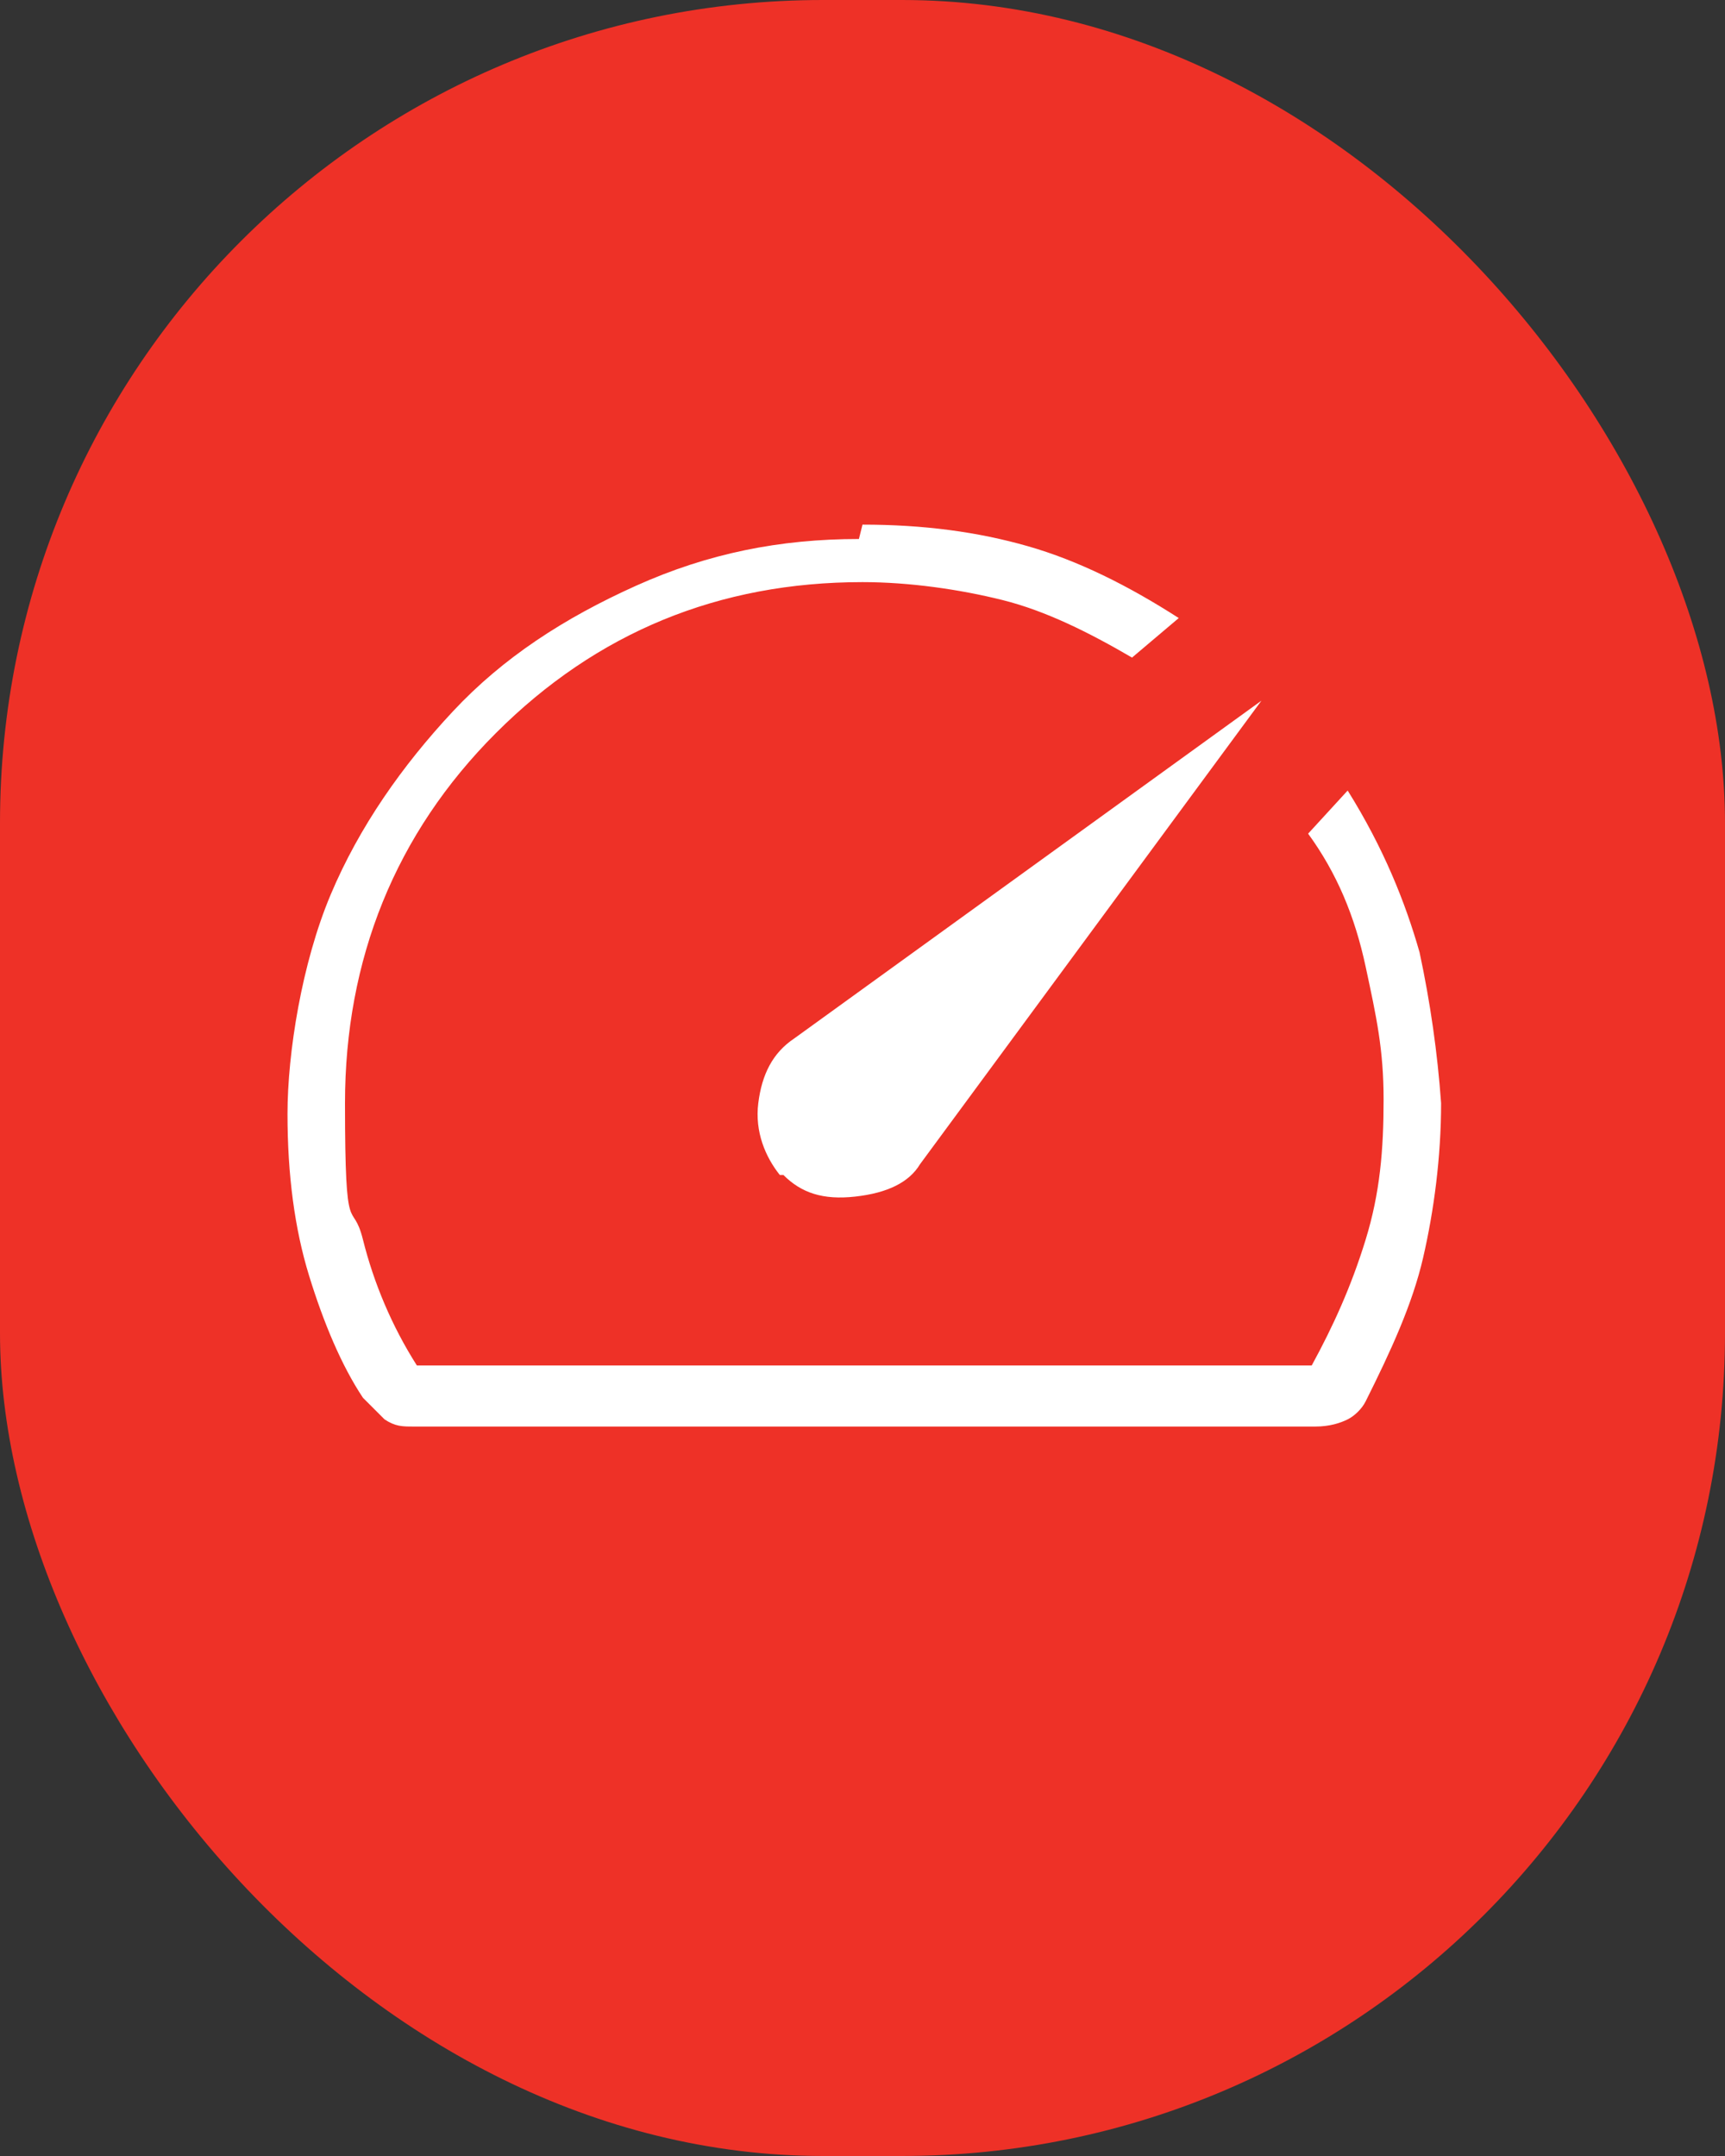
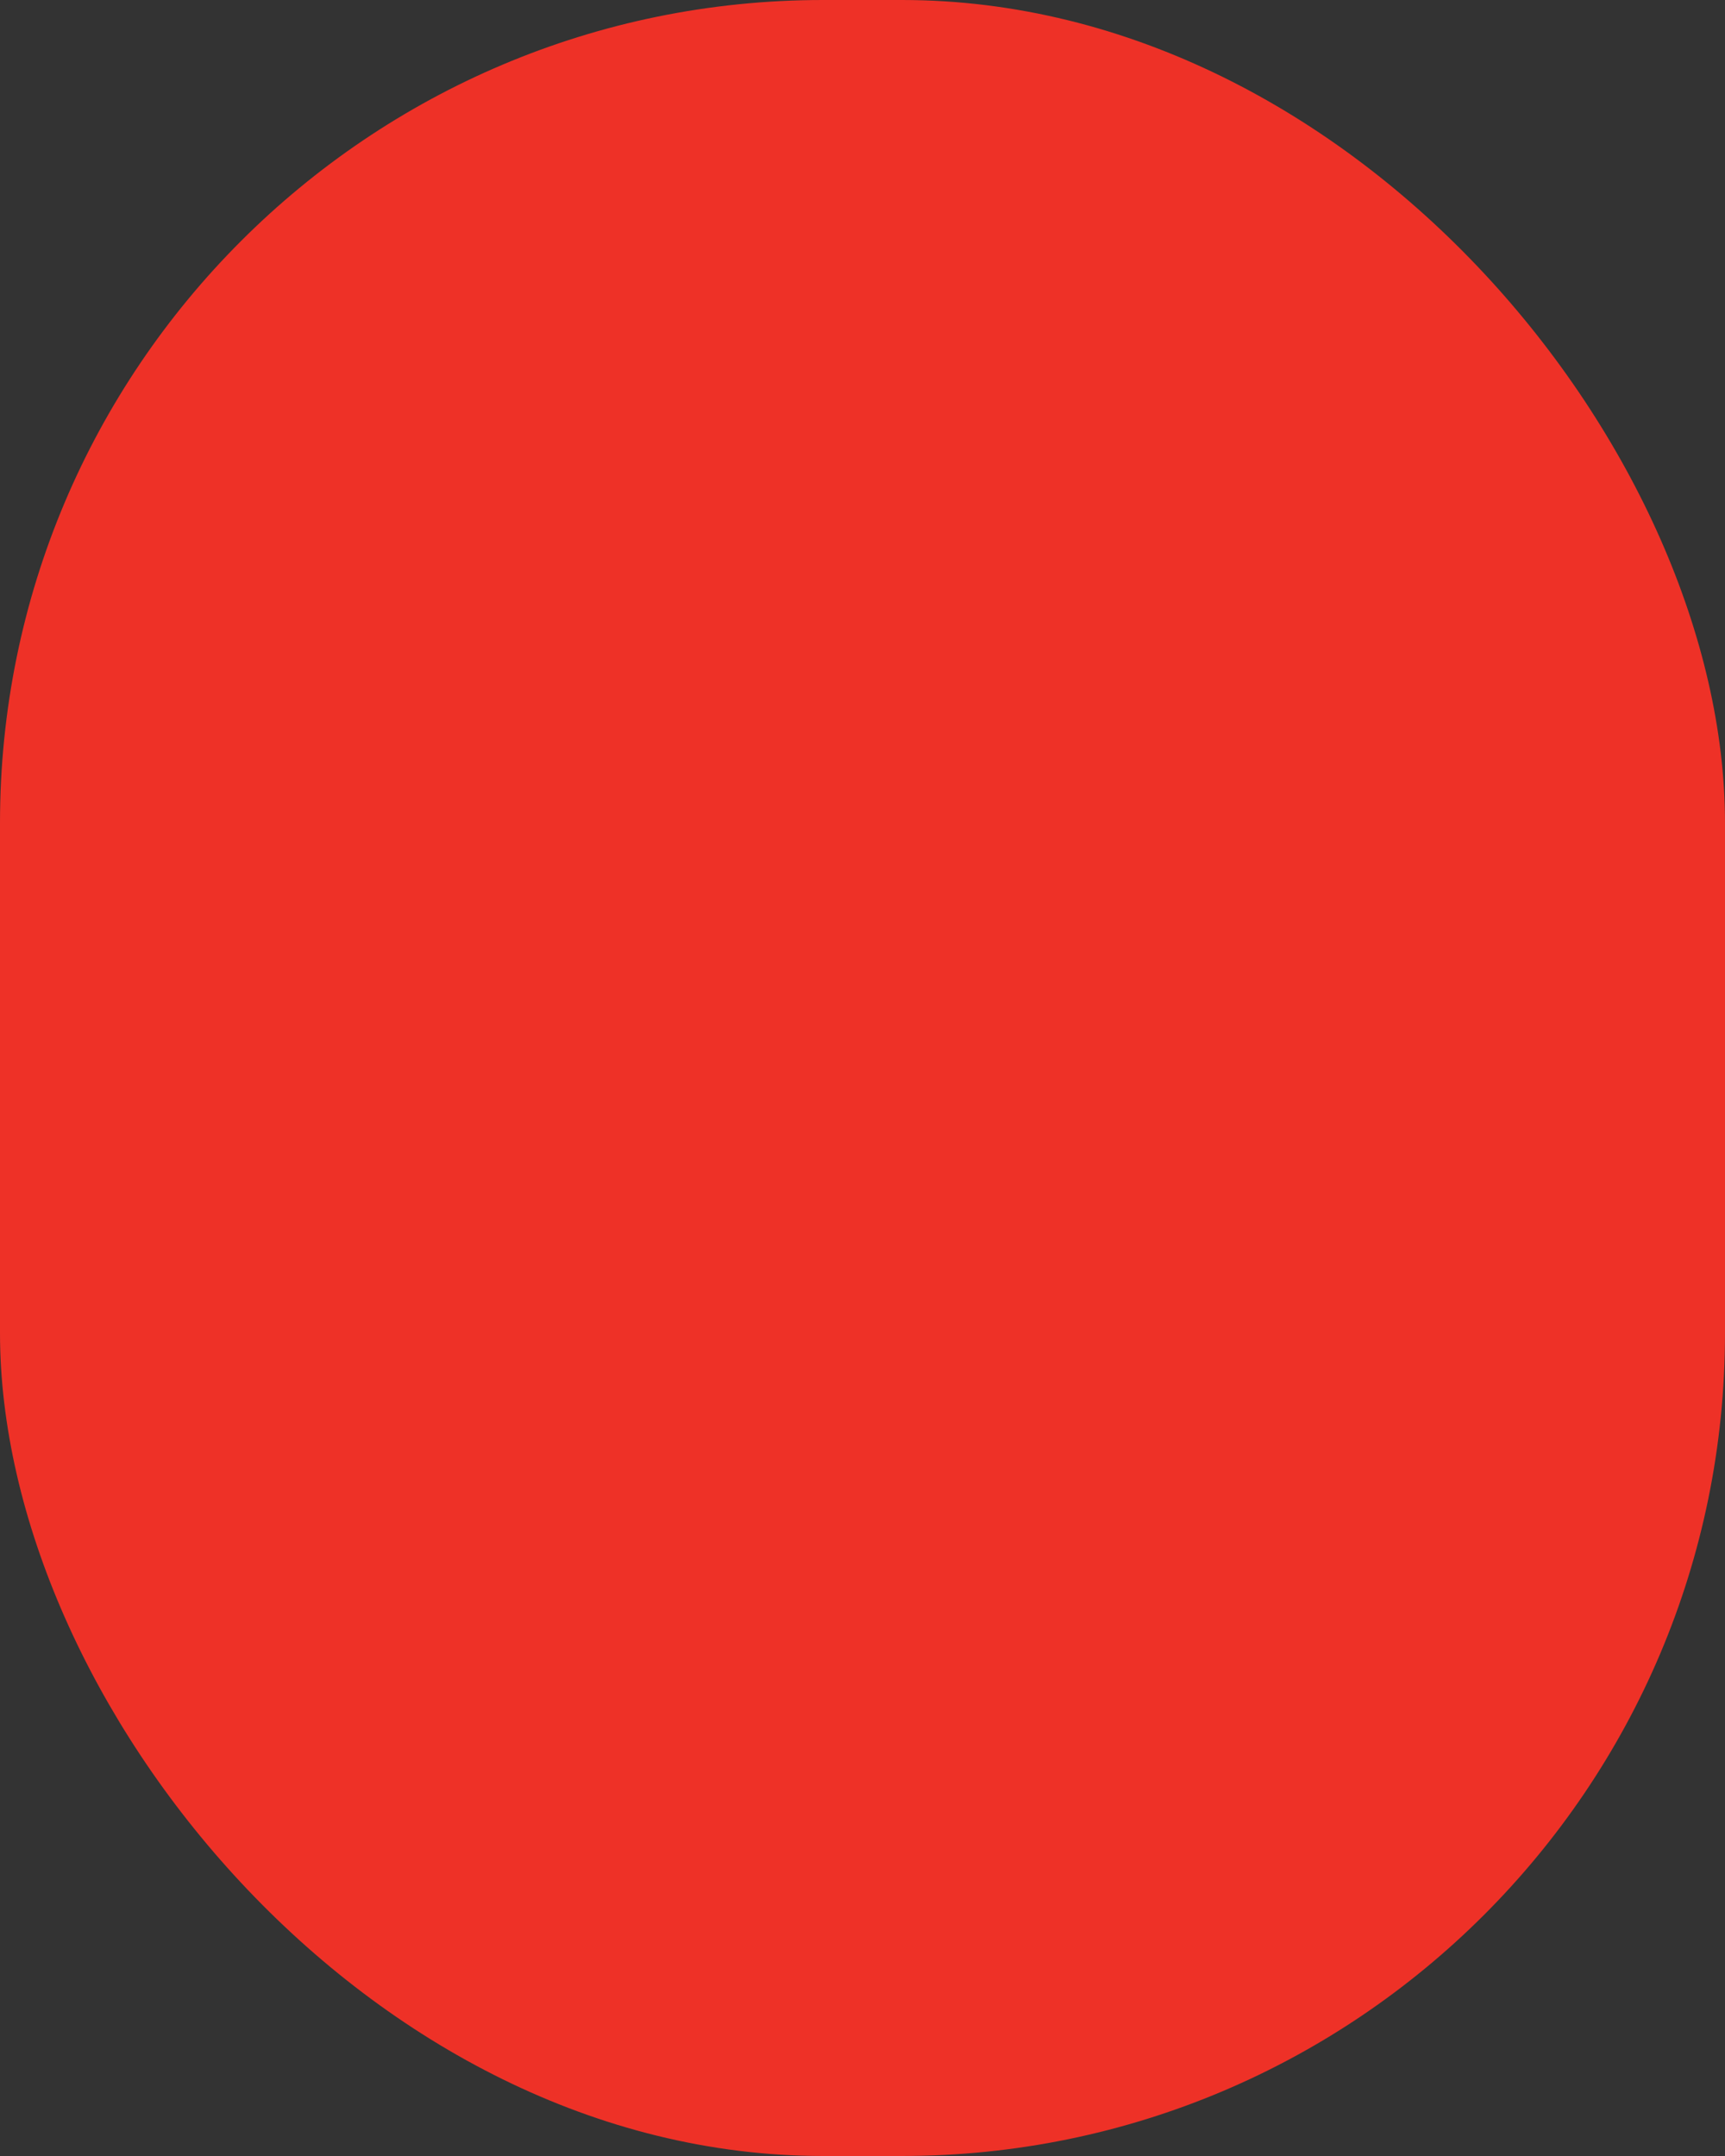
<svg xmlns="http://www.w3.org/2000/svg" id="Layer_1" viewBox="0 0 48 60">
  <rect x="0" y="0" width="48" height="60" fill="#333333" stroke="none" />
  <defs>
    <style>      .st0 {        fill: #ee3127;      }      .st1 {        fill: #fff;      }    </style>
  </defs>
  <rect class="st0" x="0" width="48" height="60" rx="22.9" ry="22.9" />
-   <path class="st1" d="M21.8,32.7c.5.5,1.1.7,2,.6s1.5-.4,1.8-.9l9.5-12.9-13,9.4c-.6.4-.9,1-1,1.8s.2,1.5.6,2ZM24,14.6c1.7,0,3.2.2,4.6.6s2.8,1.1,4.2,2l-1.3,1.1c-1.2-.7-2.4-1.3-3.6-1.6s-2.6-.5-3.9-.5c-4,0-7.4,1.4-10.2,4.2-2.8,2.8-4.2,6.3-4.2,10.3s.2,2.6.5,3.8.8,2.4,1.5,3.5h24.9c.6-1.1,1.1-2.2,1.5-3.5.4-1.3.5-2.5.5-3.9s-.2-2.3-.5-3.7-.8-2.6-1.6-3.7l1.1-1.2c1,1.6,1.6,3.1,2,4.5.3,1.4.5,2.8.6,4.2,0,1.5-.2,3-.5,4.3s-.9,2.6-1.6,4c-.1.2-.3.4-.5.5s-.5.2-.9.2H11.5c-.3,0-.5,0-.8-.2-.2-.2-.4-.4-.6-.6-.6-.9-1.1-2.1-1.5-3.4-.4-1.3-.6-2.8-.6-4.5s.4-4.2,1.2-6.1c.8-1.9,2-3.6,3.4-5.1,1.4-1.5,3.1-2.6,5.1-3.5,2-.9,4-1.3,6.2-1.3Z" />
</svg>